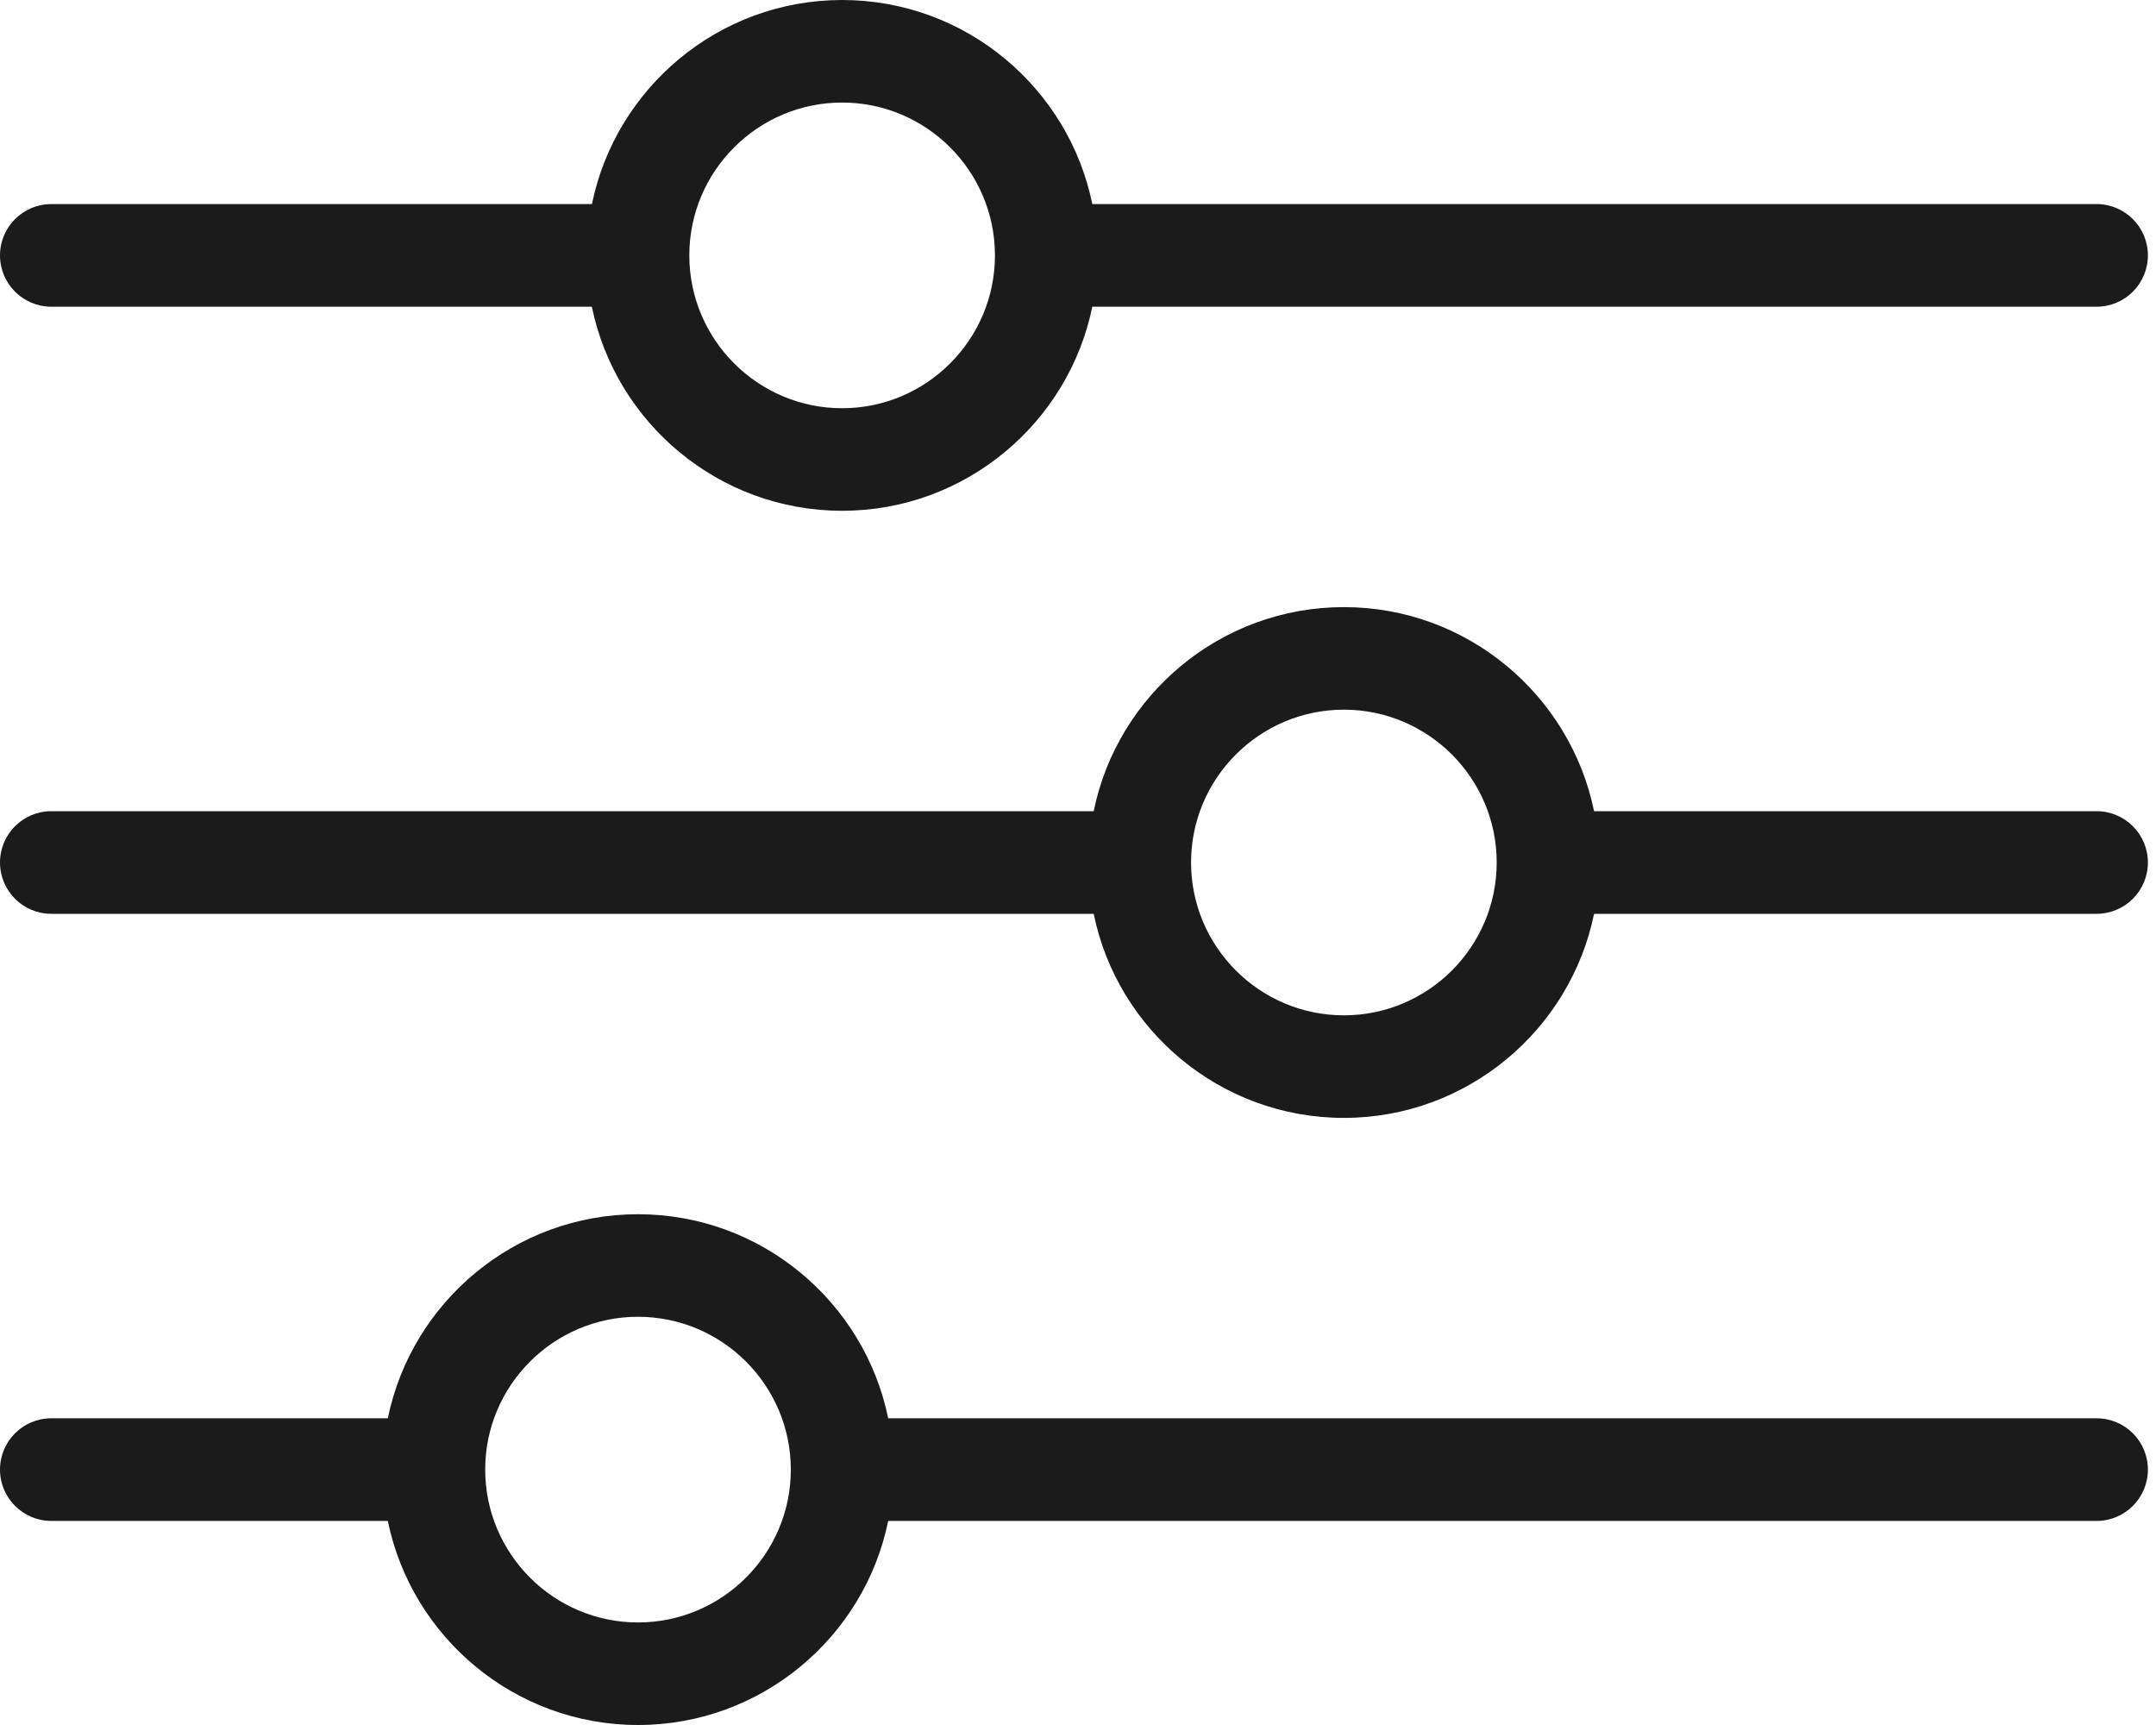
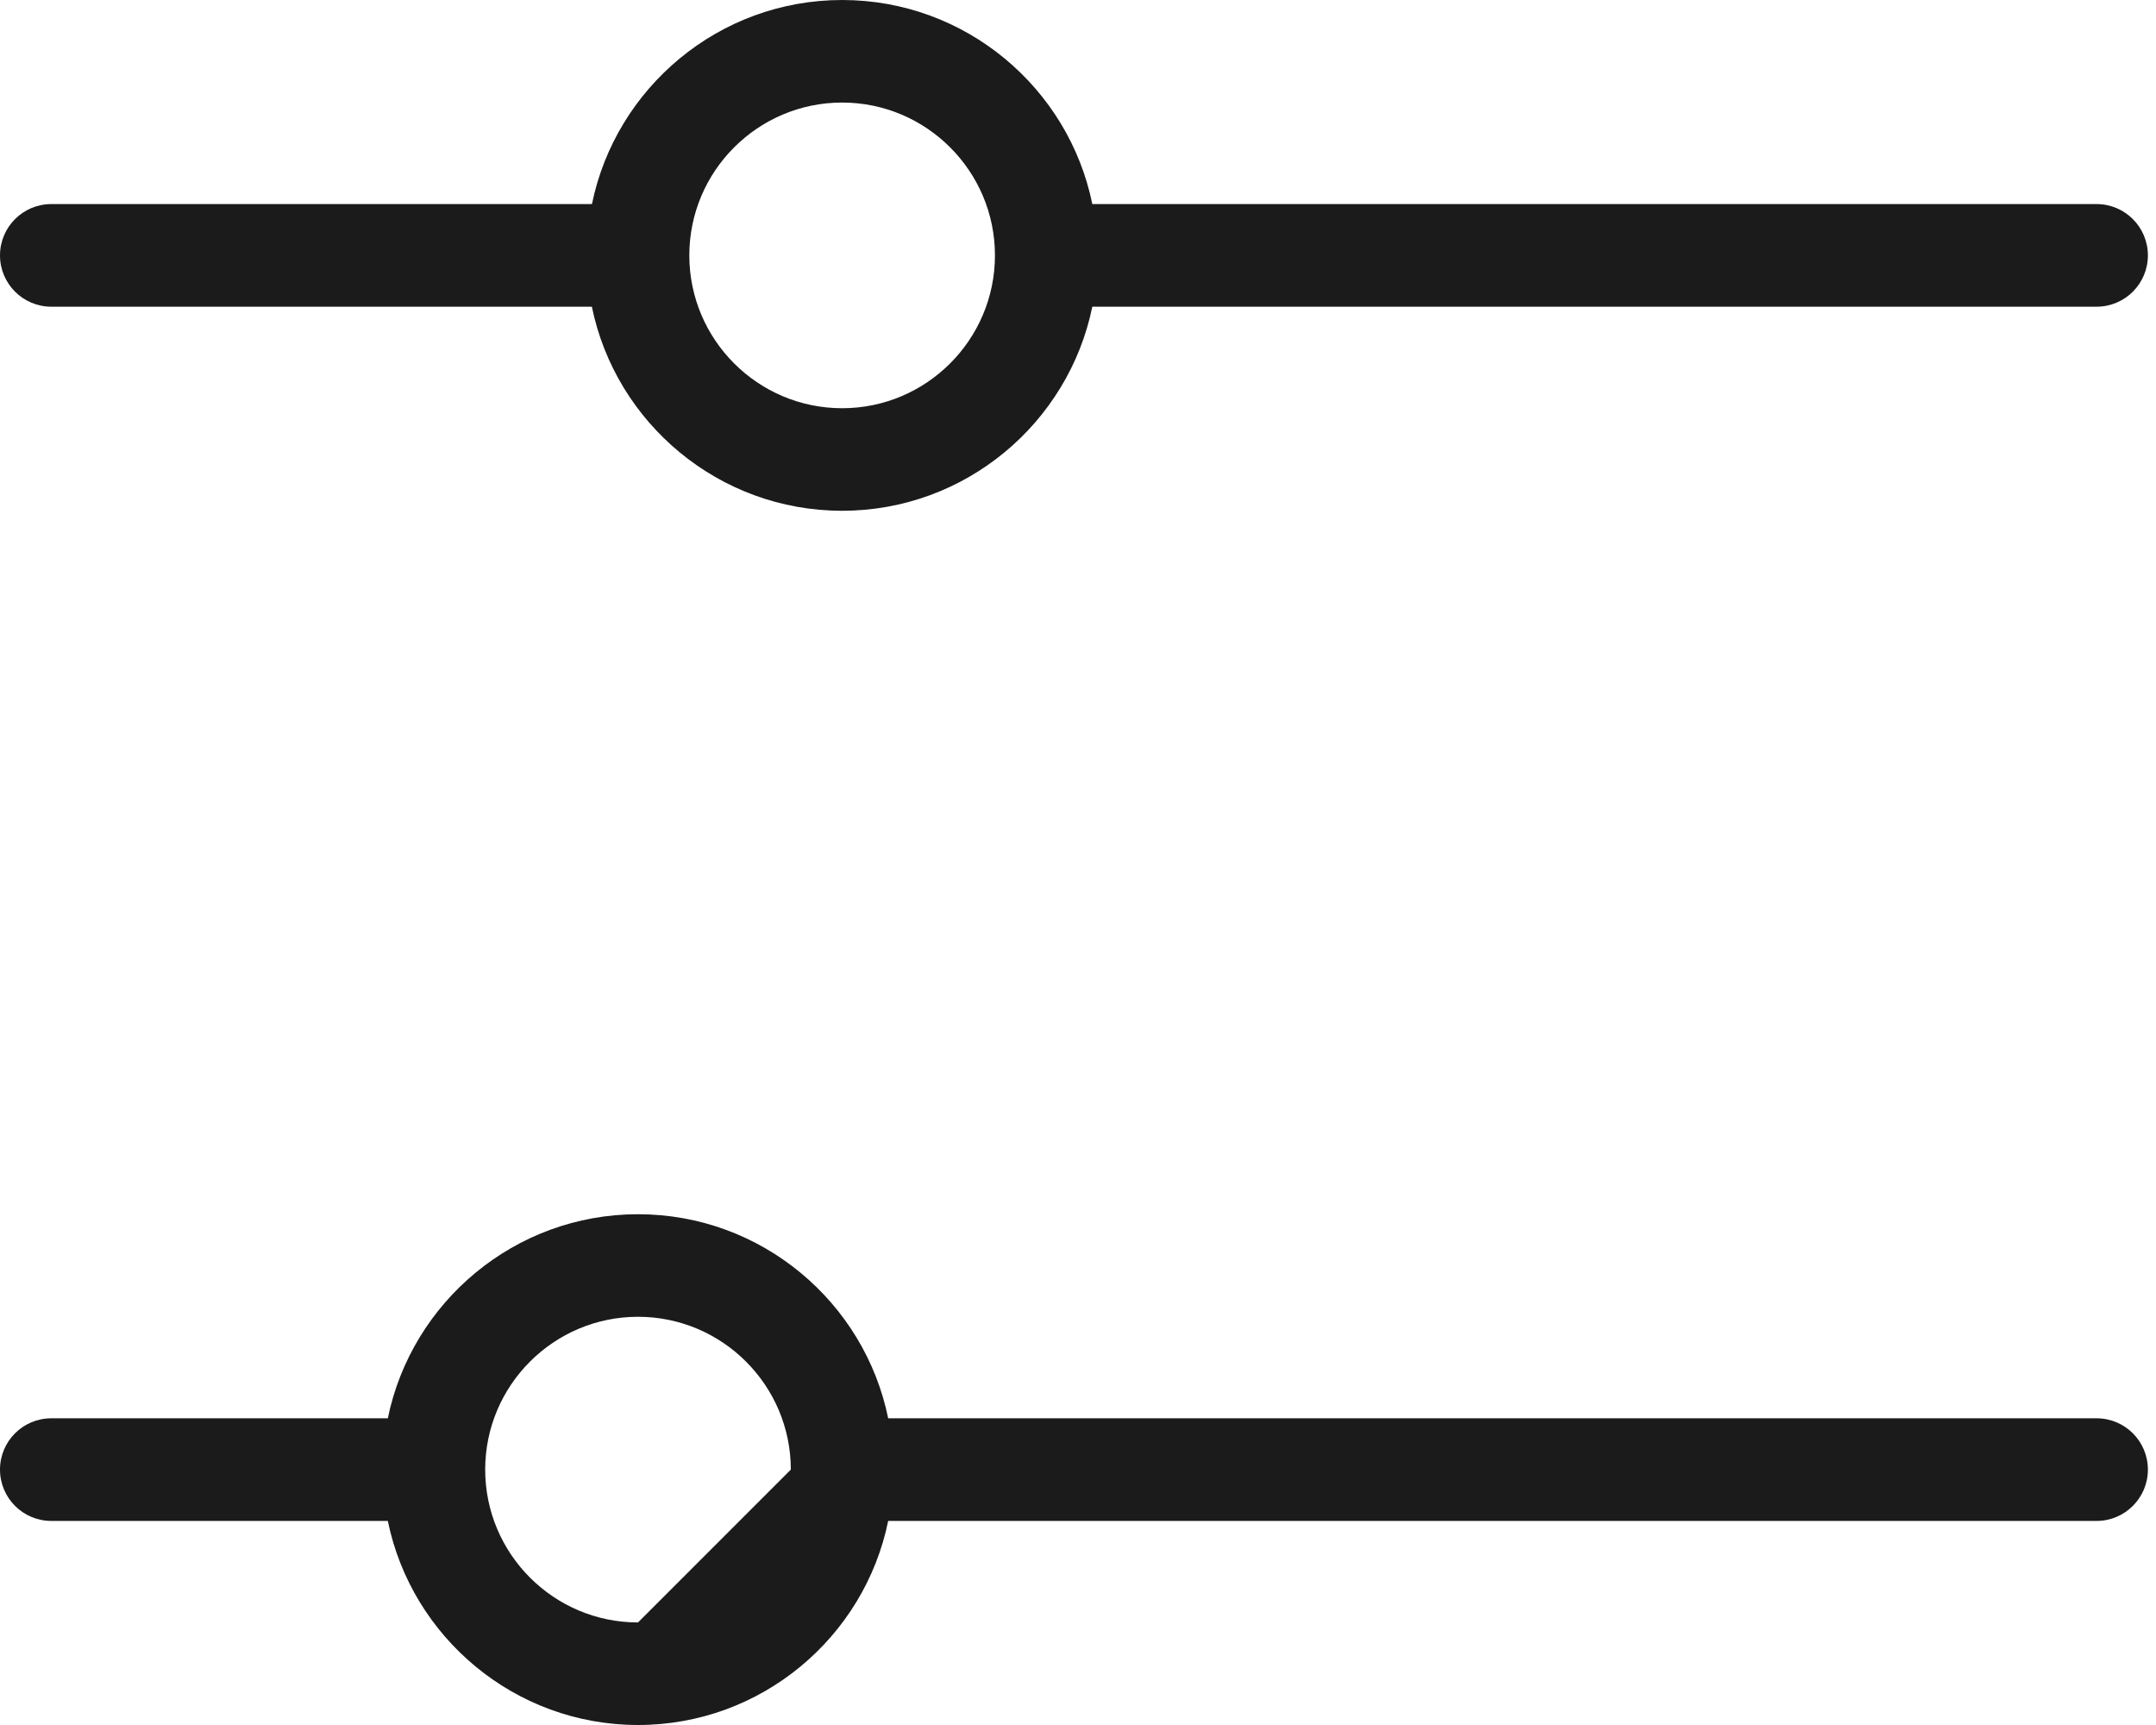
<svg xmlns="http://www.w3.org/2000/svg" width="25" height="20" viewBox="0 0 25 20" fill="none">
  <g clip-path="url(#clip0_4196_902)">
    <path d="M0.595 3.556H6.863C7.139 4.904 8.335 5.922 9.765 5.922C11.194 5.922 12.39 4.904 12.666 3.556H24.311C24.64 3.556 24.906 3.289 24.906 2.961C24.906 2.633 24.64 2.366 24.311 2.366H12.666C12.391 1.018 11.195 0 9.765 0C8.336 0 7.14 1.018 6.864 2.366H0.595C0.266 2.366 0 2.633 0 2.961C0 3.289 0.266 3.556 0.595 3.556ZM9.765 1.189C10.742 1.189 11.537 1.984 11.537 2.961C11.537 3.938 10.742 4.733 9.765 4.733C8.788 4.733 7.993 3.938 7.993 2.961C7.993 1.984 8.788 1.189 9.765 1.189Z" fill="#1C1B1B" />
-     <path d="M24.311 9.405H18.484C18.208 8.057 17.012 7.039 15.583 7.039C14.153 7.039 12.957 8.057 12.682 9.405H0.595C0.266 9.405 0 9.672 0 10C0 10.328 0.266 10.595 0.595 10.595H12.682C12.957 11.943 14.153 12.961 15.583 12.961C17.012 12.961 18.208 11.943 18.484 10.595H24.311C24.64 10.595 24.906 10.328 24.906 10C24.906 9.672 24.64 9.405 24.311 9.405ZM15.583 11.772C14.606 11.772 13.811 10.977 13.811 10C13.811 9.023 14.606 8.228 15.583 8.228C16.56 8.228 17.355 9.023 17.355 10C17.355 10.977 16.56 11.772 15.583 11.772Z" fill="#1C1B1B" />
-     <path d="M24.311 16.444H10.299C10.024 15.096 8.828 14.078 7.398 14.078C5.969 14.078 4.773 15.096 4.497 16.444H0.595C0.266 16.444 0 16.71 0 17.039C0 17.367 0.266 17.634 0.595 17.634H4.497C4.773 18.982 5.969 20 7.398 20C8.828 20 10.024 18.982 10.299 17.634H24.311C24.64 17.634 24.906 17.367 24.906 17.039C24.906 16.71 24.64 16.444 24.311 16.444ZM7.398 18.811C6.421 18.811 5.626 18.016 5.626 17.039C5.626 16.062 6.421 15.267 7.398 15.267C8.375 15.267 9.17 16.062 9.17 17.039C9.17 18.016 8.375 18.811 7.398 18.811Z" fill="#1C1B1B" />
+     <path d="M24.311 16.444H10.299C10.024 15.096 8.828 14.078 7.398 14.078C5.969 14.078 4.773 15.096 4.497 16.444H0.595C0.266 16.444 0 16.71 0 17.039C0 17.367 0.266 17.634 0.595 17.634H4.497C4.773 18.982 5.969 20 7.398 20C8.828 20 10.024 18.982 10.299 17.634H24.311C24.64 17.634 24.906 17.367 24.906 17.039C24.906 16.71 24.64 16.444 24.311 16.444ZM7.398 18.811C6.421 18.811 5.626 18.016 5.626 17.039C5.626 16.062 6.421 15.267 7.398 15.267C8.375 15.267 9.17 16.062 9.17 17.039Z" fill="#1C1B1B" />
  </g>
  <defs>
    <clipPath id="clip0_4196_902">
      <rect width="24.906" height="20" fill="white" />
    </clipPath>
  </defs>
</svg>